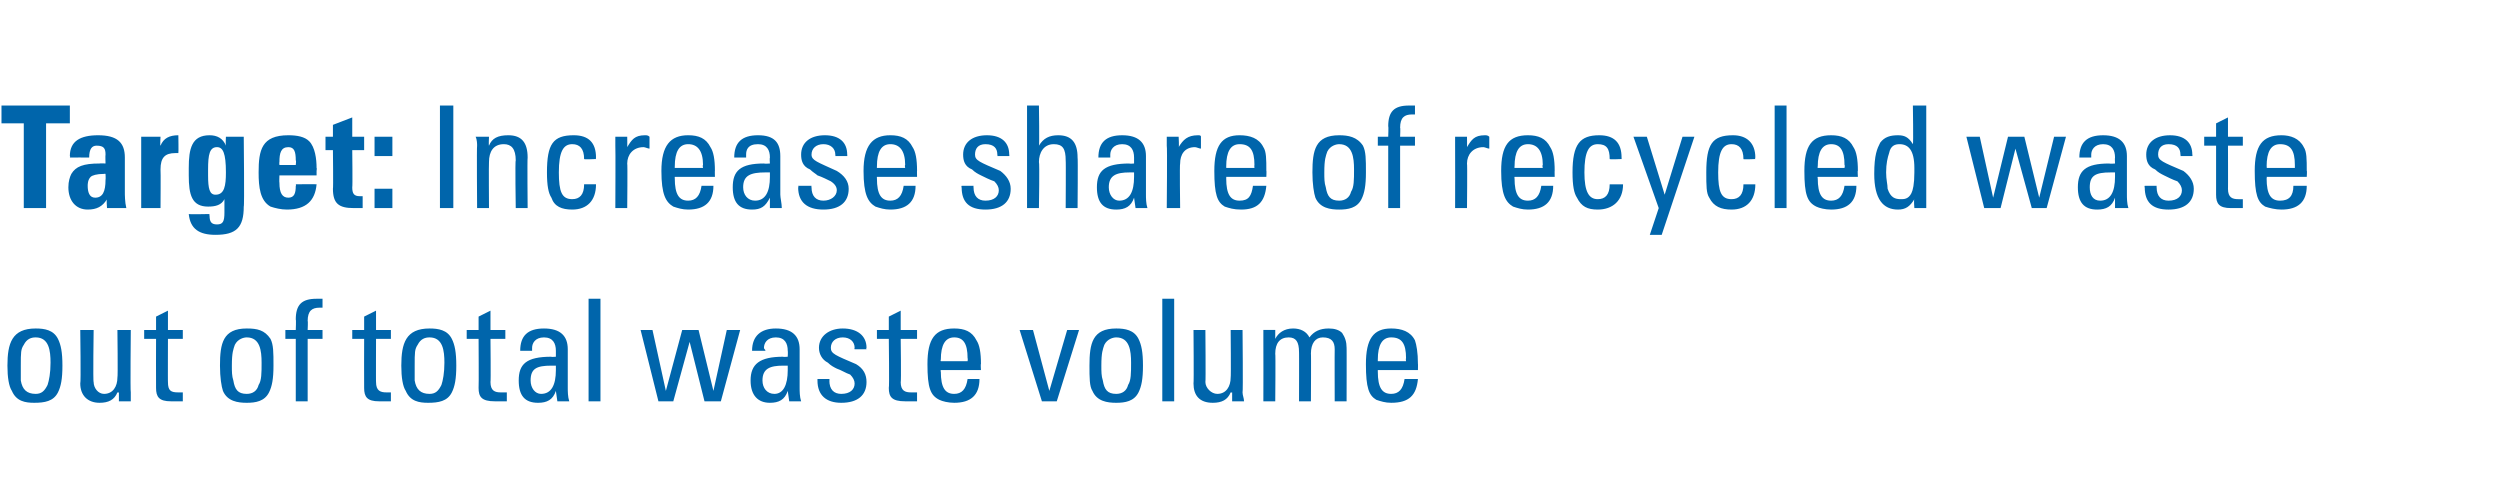
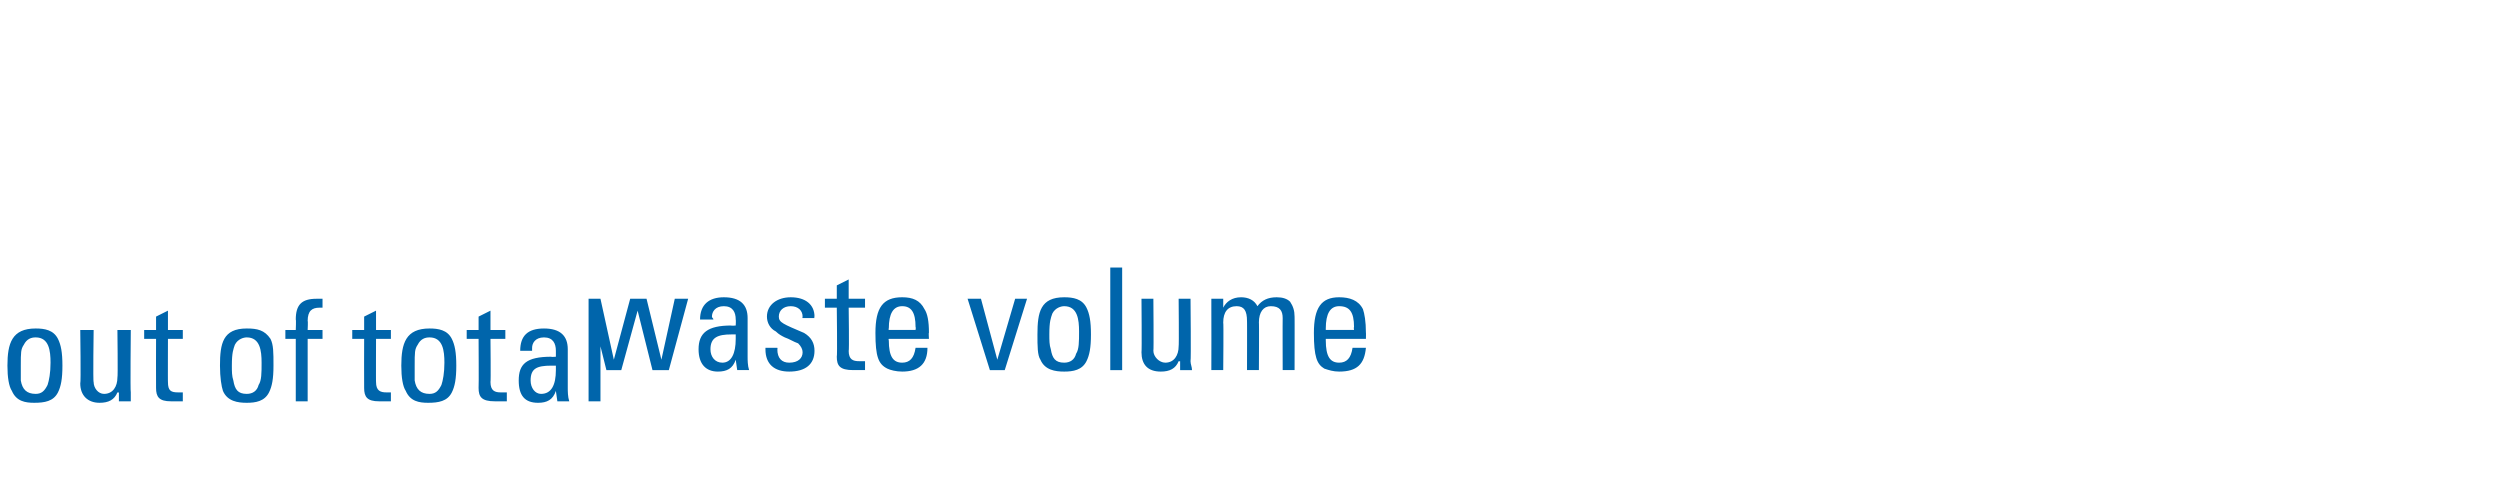
<svg xmlns="http://www.w3.org/2000/svg" version="1.1" width="168.2px" height="32.6px" viewBox="0 -1 168.2 32.6" style="top:-1px">
  <desc>Target: Increase share of recycled waste out of total waste volume</desc>
  <defs />
  <g id="Polygon182264">
-     <path d="m3.9 21.8c.2.4.3.9.3 1.8c0 .9-.1 1.4-.3 1.8c-.3.6-.9.7-1.6.7c-.6 0-1.2-.1-1.5-.8c-.2-.3-.3-.9-.3-1.7c0-1.5.3-2.5 1.9-2.5c.6 0 1.2.1 1.5.7zm-1.5-.1c-.3 0-.6.1-.8.5c-.2.3-.2.5-.2 1.4c0 .4 0 .7 0 1c.1.6.4.9 1 .9c.4 0 .6-.2.8-.6c.1-.3.2-.8.2-1.5c0-.8-.1-1.7-1-1.7zm3.9-.5c0 0-.05 3.52 0 3.5c0 .4.3.8.7.8c.6 0 .9-.5.9-1.1c.04 0 0-3.2 0-3.2l.9 0c0 0-.04 4.18 0 4.2c0 .2 0 .4 0 .6c-.02 0-.8 0-.8 0l0-.6c0 0-.06.02-.1 0c-.2.5-.6.7-1.2.7c-.8 0-1.3-.5-1.3-1.3c.05-.02 0-3.6 0-3.6l.9 0zm5 0l1 0l0 .6l-1 0c0 0-.01 2.94 0 2.9c0 .6.2.7.7.7c.1 0 .2 0 .3 0c0 0 0 .6 0 .6c-.2 0-.5 0-.8 0c-.8 0-1-.3-1-.9c-.01 0 0-3.3 0-3.3l-.8 0l0-.6l.8 0l0-.9l.8-.4l0 1.3zm6.9.6c.2.4.2.9.2 1.8c0 .9-.1 1.4-.3 1.8c-.3.6-.9.7-1.5.7c-.6 0-1.3-.1-1.6-.8c-.1-.3-.2-.9-.2-1.7c0-1.5.2-2.5 1.8-2.5c.7 0 1.2.1 1.6.7zm-1.6-.1c-.2 0-.6.1-.8.5c-.1.3-.2.5-.2 1.4c0 .4 0 .7.1 1c.1.6.3.9.9.9c.4 0 .7-.2.8-.6c.2-.3.2-.8.2-1.5c0-.8-.1-1.7-1-1.7zm5.1-2.6c0 0 0 .6 0 .6c-.1 0-.2 0-.2 0c-.5 0-.8.2-.8.9c.03-.04 0 .6 0 .6l1 0l0 .6l-1 0l0 4.2l-.8 0l0-4.2l-.7 0l0-.6l.7 0c0 0 .03-.72 0-.7c0-1 .4-1.4 1.4-1.4c.1 0 .2 0 .4 0zm3.6 2.1l1 0l0 .6l-1 0c0 0-.01 2.94 0 2.9c0 .6.3.7.7.7c.1 0 .2 0 .3 0c0 0 0 .6 0 .6c-.2 0-.5 0-.8 0c-.8 0-1-.3-1-.9c-.01 0 0-3.3 0-3.3l-.8 0l0-.6l.8 0l0-.9l.8-.4l0 1.3zm5.1.6c.2.4.3.9.3 1.8c0 .9-.1 1.4-.3 1.8c-.3.6-.9.7-1.6.7c-.6 0-1.2-.1-1.5-.8c-.2-.3-.3-.9-.3-1.7c0-1.5.3-2.5 1.9-2.5c.6 0 1.2.1 1.5.7zm-1.5-.1c-.3 0-.6.1-.8.5c-.2.3-.2.5-.2 1.4c0 .4 0 .7 0 1c.1.6.4.9 1 .9c.4 0 .6-.2.8-.6c.1-.3.2-.8.2-1.5c0-.8-.1-1.7-1-1.7zm4.1-.5l1 0l0 .6l-1 0c0 0 .03 2.94 0 2.9c0 .6.3.7.7.7c.1 0 .2 0 .4 0c0 0 0 .6 0 .6c-.3 0-.6 0-.8 0c-.9 0-1.1-.3-1.1-.9c.02 0 0-3.3 0-3.3l-.8 0l0-.6l.8 0l0-.9l.8-.4l0 1.3zm5.2 1.3c0 0 0 2.6 0 2.6c0 .2 0 .6.1.9c-.03 0-.8 0-.8 0l-.1-.7c0 0 0 .01 0 0c-.2.6-.6.8-1.2.8c-.9 0-1.3-.5-1.3-1.5c0-1.1.5-1.6 2.2-1.6c-.04.03.3 0 .3 0c0 0 0-.38 0-.4c0-.5-.2-.9-.8-.9c-.6 0-.8.4-.8.7c0 .1 0 .1 0 .2c0 0-.8 0-.8 0c0-1 .5-1.5 1.6-1.5c1.1 0 1.6.5 1.6 1.4zm-1.8 3c.7 0 1-.6 1-1.6c0-.2 0-.1 0-.3c-.1 0-.2 0-.3 0c-1 0-1.4.2-1.4 1c0 .5.3.9.7.9zm4-6.4l0 6.9l-.8 0l0-6.9l.8 0zm3.5 2.1l.9 4.1l1.1-4.1l1.1 0l1 4.1l.9-4.1l.9 0l-1.3 4.8l-1.1 0l-1-4l-1.1 4l-1 0l-1.2-4.8l.8 0zm9.9 1.3c0 0 0 2.6 0 2.6c0 .2 0 .6.1.9c-.01 0-.8 0-.8 0l-.1-.7c0 0 .03.01 0 0c-.2.6-.6.8-1.2.8c-.8 0-1.3-.5-1.3-1.5c0-1.1.6-1.6 2.2-1.6c-.02.03.3 0 .3 0c0 0 .02-.38 0-.4c0-.5-.2-.9-.8-.9c-.6 0-.8.4-.8.7c0 .1.1.1.1.2c0 0-.9 0-.9 0c0-1 .6-1.5 1.6-1.5c1.1 0 1.6.5 1.6 1.4zm-1.7 3c.6 0 .9-.6.9-1.6c0-.2 0-.1 0-.3c-.1 0-.2 0-.3 0c-.9 0-1.4.2-1.4 1c0 .5.3.9.8.9zm6.2-3.1c-.04.01 0 .1 0 .1l-.8 0c0 0-.03-.06 0-.1c0-.4-.3-.7-.8-.7c-.5 0-.8.3-.8.7c0 .4.3.5 1.7 1.1c.5.3.7.7.7 1.2c0 .9-.6 1.4-1.7 1.4c-1 0-1.6-.5-1.6-1.5c0 .02 0-.1 0-.1l.8 0c0 0 .03.11 0 .1c0 .6.3.9.8.9c.6 0 .9-.3.9-.7c0-.2-.1-.4-.3-.6c-.3-.1-.6-.3-.9-.4c-.2-.1-.4-.2-.6-.4c-.4-.2-.6-.6-.6-1c0-.8.7-1.3 1.6-1.3c1 0 1.6.5 1.6 1.3zm2.3-1.2l1.1 0l0 .6l-1.1 0c0 0 .04 2.94 0 2.9c0 .6.3.7.7.7c.2 0 .3 0 .4 0c0 0 0 .6 0 .6c-.3 0-.6 0-.8 0c-.9 0-1.1-.3-1.1-.9c.04 0 0-3.3 0-3.3l-.8 0l0-.6l.8 0l0-.9l.8-.4l0 1.3zm5.1.7c.2.3.3.8.3 1.6c-.03-.05 0 .4 0 .4l-2.7 0c0 0-.04.07 0 .1c0 1.1.3 1.5.9 1.5c.5 0 .8-.3.9-1c0 0 .8 0 .8 0c0 1.1-.6 1.6-1.7 1.6c-.4 0-.8-.1-1-.2c-.6-.3-.8-.8-.8-2.4c0-1.7.5-2.4 1.8-2.4c.7 0 1.2.2 1.5.8zm-.6 1.4c0 0 .03-.18 0-.2c0-1-.3-1.4-.9-1.4c-.6 0-.9.5-.9 1.5c-.04.02 0 .1 0 .1l1.8 0zm4.4-2.1l1.1 4.1l1.2-4.1l.8 0l-1.5 4.8l-1 0l-1.5-4.8l.9 0zm7.1.6c.2.4.3.9.3 1.8c0 .9-.1 1.4-.3 1.8c-.3.6-.9.7-1.5.7c-.6 0-1.3-.1-1.6-.8c-.2-.3-.2-.9-.2-1.7c0-1.5.2-2.5 1.8-2.5c.6 0 1.2.1 1.5.7zm-1.5-.1c-.2 0-.6.1-.8.5c-.1.3-.2.5-.2 1.4c0 .4 0 .7.1 1c.1.6.3.9.9.9c.4 0 .7-.2.8-.6c.2-.3.2-.8.2-1.5c0-.8-.1-1.7-1-1.7zm3.9-2.6l0 6.9l-.8 0l0-6.9l.8 0zm2.1 2.1c0 0 .03 3.52 0 3.5c0 .4.4.8.8.8c.6 0 .9-.5.9-1.1c.03 0 0-3.2 0-3.2l.8 0c0 0 .04 4.18 0 4.2c0 .2.1.4.1.6c-.04 0-.8 0-.8 0l0-.6c0 0-.07.02-.1 0c-.2.5-.6.7-1.2.7c-.9 0-1.3-.5-1.3-1.3c.03-.02 0-3.6 0-3.6l.8 0zm7 .5c.3-.4.7-.6 1.3-.6c.4 0 .7.1.9.3c.2.3.3.6.3 1c.01-.03 0 3.6 0 3.6l-.8 0c0 0-.01-3.51 0-3.5c0-.5-.2-.8-.8-.8c-.5 0-.8.4-.8 1.1c.02-.05 0 3.2 0 3.2l-.8 0c0 0 .01-3.33 0-3.3c0-.7-.2-1-.7-1c-.6 0-.9.4-.9 1.1c.03-.04 0 3.2 0 3.2l-.8 0c0 0 .01-4.18 0-4.2c0 0 0-.4 0-.6c0 0 .8 0 .8 0c0 0 0 .6 0 .6c.2-.4.6-.7 1.2-.7c.5 0 .9.2 1.1.6zm7.1.2c.1.3.2.8.2 1.6c.01-.05 0 .4 0 .4l-2.7 0c0 0 0 .07 0 .1c0 1.1.3 1.5.9 1.5c.5 0 .8-.3.9-1c0 0 .9 0 .9 0c-.1 1.1-.6 1.6-1.8 1.6c-.4 0-.7-.1-1-.2c-.5-.3-.7-.8-.7-2.4c0-1.7.5-2.4 1.7-2.4c.7 0 1.3.2 1.6.8zm-.6 1.4c0 0-.03-.18 0-.2c0-1-.3-1.4-1-1.4c-.6 0-.9.5-.9 1.5c0 .02 0 .1 0 .1l1.9 0z" stroke="none" fill="#0065ab" />
+     <path d="m3.9 21.8c.2.4.3.9.3 1.8c0 .9-.1 1.4-.3 1.8c-.3.6-.9.7-1.6.7c-.6 0-1.2-.1-1.5-.8c-.2-.3-.3-.9-.3-1.7c0-1.5.3-2.5 1.9-2.5c.6 0 1.2.1 1.5.7zm-1.5-.1c-.3 0-.6.1-.8.5c-.2.3-.2.5-.2 1.4c0 .4 0 .7 0 1c.1.6.4.9 1 .9c.4 0 .6-.2.8-.6c.1-.3.2-.8.2-1.5c0-.8-.1-1.7-1-1.7zm3.9-.5c0 0-.05 3.52 0 3.5c0 .4.3.8.7.8c.6 0 .9-.5.9-1.1c.04 0 0-3.2 0-3.2l.9 0c0 0-.04 4.18 0 4.2c0 .2 0 .4 0 .6c-.02 0-.8 0-.8 0l0-.6c0 0-.06.02-.1 0c-.2.5-.6.7-1.2.7c-.8 0-1.3-.5-1.3-1.3c.05-.02 0-3.6 0-3.6l.9 0zm5 0l1 0l0 .6l-1 0c0 0-.01 2.94 0 2.9c0 .6.2.7.7.7c.1 0 .2 0 .3 0c0 0 0 .6 0 .6c-.2 0-.5 0-.8 0c-.8 0-1-.3-1-.9c-.01 0 0-3.3 0-3.3l-.8 0l0-.6l.8 0l0-.9l.8-.4l0 1.3zm6.9.6c.2.4.2.9.2 1.8c0 .9-.1 1.4-.3 1.8c-.3.6-.9.7-1.5.7c-.6 0-1.3-.1-1.6-.8c-.1-.3-.2-.9-.2-1.7c0-1.5.2-2.5 1.8-2.5c.7 0 1.2.1 1.6.7zm-1.6-.1c-.2 0-.6.1-.8.5c-.1.3-.2.5-.2 1.4c0 .4 0 .7.1 1c.1.6.3.9.9.9c.4 0 .7-.2.8-.6c.2-.3.2-.8.2-1.5c0-.8-.1-1.7-1-1.7zm5.1-2.6c0 0 0 .6 0 .6c-.1 0-.2 0-.2 0c-.5 0-.8.2-.8.9c.03-.04 0 .6 0 .6l1 0l0 .6l-1 0l0 4.2l-.8 0l0-4.2l-.7 0l0-.6l.7 0c0 0 .03-.72 0-.7c0-1 .4-1.4 1.4-1.4c.1 0 .2 0 .4 0zm3.6 2.1l1 0l0 .6l-1 0c0 0-.01 2.94 0 2.9c0 .6.3.7.7.7c.1 0 .2 0 .3 0c0 0 0 .6 0 .6c-.2 0-.5 0-.8 0c-.8 0-1-.3-1-.9c-.01 0 0-3.3 0-3.3l-.8 0l0-.6l.8 0l0-.9l.8-.4l0 1.3zm5.1.6c.2.4.3.9.3 1.8c0 .9-.1 1.4-.3 1.8c-.3.6-.9.7-1.6.7c-.6 0-1.2-.1-1.5-.8c-.2-.3-.3-.9-.3-1.7c0-1.5.3-2.5 1.9-2.5c.6 0 1.2.1 1.5.7zm-1.5-.1c-.3 0-.6.1-.8.5c-.2.3-.2.5-.2 1.4c0 .4 0 .7 0 1c.1.6.4.9 1 .9c.4 0 .6-.2.8-.6c.1-.3.2-.8.2-1.5c0-.8-.1-1.7-1-1.7zm4.1-.5l1 0l0 .6l-1 0c0 0 .03 2.94 0 2.9c0 .6.3.7.7.7c.1 0 .2 0 .4 0c0 0 0 .6 0 .6c-.3 0-.6 0-.8 0c-.9 0-1.1-.3-1.1-.9c.02 0 0-3.3 0-3.3l-.8 0l0-.6l.8 0l0-.9l.8-.4l0 1.3zm5.2 1.3c0 0 0 2.6 0 2.6c0 .2 0 .6.1.9c-.03 0-.8 0-.8 0l-.1-.7c0 0 0 .01 0 0c-.2.6-.6.8-1.2.8c-.9 0-1.3-.5-1.3-1.5c0-1.1.5-1.6 2.2-1.6c-.04.03.3 0 .3 0c0 0 0-.38 0-.4c0-.5-.2-.9-.8-.9c-.6 0-.8.4-.8.7c0 .1 0 .1 0 .2c0 0-.8 0-.8 0c0-1 .5-1.5 1.6-1.5c1.1 0 1.6.5 1.6 1.4zm-1.8 3c.7 0 1-.6 1-1.6c0-.2 0-.1 0-.3c-.1 0-.2 0-.3 0c-1 0-1.4.2-1.4 1c0 .5.3.9.7.9zm4-6.4l0 6.9l-.8 0l0-6.9l.8 0zl.9 4.1l1.1-4.1l1.1 0l1 4.1l.9-4.1l.9 0l-1.3 4.8l-1.1 0l-1-4l-1.1 4l-1 0l-1.2-4.8l.8 0zm9.9 1.3c0 0 0 2.6 0 2.6c0 .2 0 .6.1.9c-.01 0-.8 0-.8 0l-.1-.7c0 0 .03.01 0 0c-.2.6-.6.8-1.2.8c-.8 0-1.3-.5-1.3-1.5c0-1.1.6-1.6 2.2-1.6c-.02.03.3 0 .3 0c0 0 .02-.38 0-.4c0-.5-.2-.9-.8-.9c-.6 0-.8.4-.8.7c0 .1.1.1.1.2c0 0-.9 0-.9 0c0-1 .6-1.5 1.6-1.5c1.1 0 1.6.5 1.6 1.4zm-1.7 3c.6 0 .9-.6.9-1.6c0-.2 0-.1 0-.3c-.1 0-.2 0-.3 0c-.9 0-1.4.2-1.4 1c0 .5.3.9.8.9zm6.2-3.1c-.04.01 0 .1 0 .1l-.8 0c0 0-.03-.06 0-.1c0-.4-.3-.7-.8-.7c-.5 0-.8.3-.8.7c0 .4.3.5 1.7 1.1c.5.3.7.7.7 1.2c0 .9-.6 1.4-1.7 1.4c-1 0-1.6-.5-1.6-1.5c0 .02 0-.1 0-.1l.8 0c0 0 .03.11 0 .1c0 .6.3.9.8.9c.6 0 .9-.3.9-.7c0-.2-.1-.4-.3-.6c-.3-.1-.6-.3-.9-.4c-.2-.1-.4-.2-.6-.4c-.4-.2-.6-.6-.6-1c0-.8.7-1.3 1.6-1.3c1 0 1.6.5 1.6 1.3zm2.3-1.2l1.1 0l0 .6l-1.1 0c0 0 .04 2.94 0 2.9c0 .6.3.7.7.7c.2 0 .3 0 .4 0c0 0 0 .6 0 .6c-.3 0-.6 0-.8 0c-.9 0-1.1-.3-1.1-.9c.04 0 0-3.3 0-3.3l-.8 0l0-.6l.8 0l0-.9l.8-.4l0 1.3zm5.1.7c.2.3.3.8.3 1.6c-.03-.05 0 .4 0 .4l-2.7 0c0 0-.04.07 0 .1c0 1.1.3 1.5.9 1.5c.5 0 .8-.3.9-1c0 0 .8 0 .8 0c0 1.1-.6 1.6-1.7 1.6c-.4 0-.8-.1-1-.2c-.6-.3-.8-.8-.8-2.4c0-1.7.5-2.4 1.8-2.4c.7 0 1.2.2 1.5.8zm-.6 1.4c0 0 .03-.18 0-.2c0-1-.3-1.4-.9-1.4c-.6 0-.9.5-.9 1.5c-.04.02 0 .1 0 .1l1.8 0zm4.4-2.1l1.1 4.1l1.2-4.1l.8 0l-1.5 4.8l-1 0l-1.5-4.8l.9 0zm7.1.6c.2.4.3.9.3 1.8c0 .9-.1 1.4-.3 1.8c-.3.6-.9.7-1.5.7c-.6 0-1.3-.1-1.6-.8c-.2-.3-.2-.9-.2-1.7c0-1.5.2-2.5 1.8-2.5c.6 0 1.2.1 1.5.7zm-1.5-.1c-.2 0-.6.1-.8.5c-.1.3-.2.5-.2 1.4c0 .4 0 .7.1 1c.1.6.3.9.9.9c.4 0 .7-.2.8-.6c.2-.3.2-.8.2-1.5c0-.8-.1-1.7-1-1.7zm3.9-2.6l0 6.9l-.8 0l0-6.9l.8 0zm2.1 2.1c0 0 .03 3.52 0 3.5c0 .4.4.8.8.8c.6 0 .9-.5.9-1.1c.03 0 0-3.2 0-3.2l.8 0c0 0 .04 4.18 0 4.2c0 .2.1.4.1.6c-.04 0-.8 0-.8 0l0-.6c0 0-.07.02-.1 0c-.2.5-.6.7-1.2.7c-.9 0-1.3-.5-1.3-1.3c.03-.02 0-3.6 0-3.6l.8 0zm7 .5c.3-.4.7-.6 1.3-.6c.4 0 .7.1.9.3c.2.3.3.6.3 1c.01-.03 0 3.6 0 3.6l-.8 0c0 0-.01-3.51 0-3.5c0-.5-.2-.8-.8-.8c-.5 0-.8.4-.8 1.1c.02-.05 0 3.2 0 3.2l-.8 0c0 0 .01-3.33 0-3.3c0-.7-.2-1-.7-1c-.6 0-.9.4-.9 1.1c.03-.04 0 3.2 0 3.2l-.8 0c0 0 .01-4.18 0-4.2c0 0 0-.4 0-.6c0 0 .8 0 .8 0c0 0 0 .6 0 .6c.2-.4.6-.7 1.2-.7c.5 0 .9.2 1.1.6zm7.1.2c.1.3.2.8.2 1.6c.01-.05 0 .4 0 .4l-2.7 0c0 0 0 .07 0 .1c0 1.1.3 1.5.9 1.5c.5 0 .8-.3.9-1c0 0 .9 0 .9 0c-.1 1.1-.6 1.6-1.8 1.6c-.4 0-.7-.1-1-.2c-.5-.3-.7-.8-.7-2.4c0-1.7.5-2.4 1.7-2.4c.7 0 1.3.2 1.6.8zm-.6 1.4c0 0-.03-.18 0-.2c0-1-.3-1.4-1-1.4c-.6 0-.9.5-.9 1.5c0 .02 0 .1 0 .1l1.9 0z" stroke="none" fill="#0065ab" />
  </g>
  <g id="Polygon182263">
-     <path d="m4.7 6.1l0 1.2l-1.6 0l0 5.7l-1.5 0l0-5.7l-1.5 0l0-1.2l4.6 0zm3.7 5.8c0 .2 0 .7.1 1.1c-.04 0-1.3 0-1.3 0c0 0-.05-.64 0-.6c-.3.5-.7.7-1.3.7c-.8 0-1.3-.6-1.3-1.5c0-.4.1-.7.2-.9c.3-.5.8-.7 1.9-.7c.03-.02.4 0 .4 0c0 0-.02-.56 0-.6c0-.4-.1-.6-.6-.6c-.3 0-.5.2-.5.8c0-.01-1.3 0-1.3 0c0 0 .04-.08 0-.1c0-1 .7-1.4 1.9-1.4c1.3 0 1.8.5 1.8 1.5c0 0 0 2.3 0 2.3zm-1.3-.8c.02-.04 0-.4 0-.4c0 0-.08-.02-.1 0c-.5 0-.8.1-.9.2c-.2.2-.2.5-.2.6c0 .4.1.8.5.8c.5 0 .7-.4.7-1.2zm4.9-1.8c-.1 0-.2 0-.2 0c-.7 0-1 .3-1 1.1c.02 0 0 2.6 0 2.6l-1.3 0l0-4.8l1.3 0c0 0-.04.62 0 .6c.2-.5.6-.7 1.2-.7c-.04.03 0 0 0 0c0 0 .02 1.2 0 1.2zm3.2-1.1l1.2 0c0 0 .05 4.74 0 4.7c0 1.4-.5 1.9-1.9 1.9c-1.1 0-1.7-.4-1.8-1.4c.04.03 1.4 0 1.4 0c0 0-.04.07 0 .1c0 .4.1.6.5.6c.4 0 .5-.2.5-.8c0 0 0-.9 0-.9c-.2.4-.6.5-1.1.5c-1.1 0-1.3-.8-1.3-2.1c0 0 0-.5 0-.5c0-1.3.2-2.2 1.4-2.2c.5 0 .9.2 1.1.7c-.03-.04 0-.6 0-.6zm-.6.7c-.5 0-.6.5-.6 1.5c0 0 0 .4 0 .4c0 .9.1 1.3.5 1.3c.6 0 .7-.6.7-1.5c0-1.3-.2-1.7-.6-1.7zm4.2 1.9c0 0-.02.49 0 .5c0 .7.2 1 .6 1c.4 0 .5-.3.5-.8c.04-.02 0-.1 0-.1c0 0 1.39-.02 1.4 0c-.1 1.1-.7 1.7-2 1.7c-.4 0-.8-.1-1.1-.2c-.7-.4-.8-1.3-.8-2.3c0-1.5.2-2.5 2-2.5c.6 0 1.1.1 1.4.4c.4.4.5 1.2.5 1.8c.03 0 0 .2 0 .2l0 .3l-2.5 0zm1.1-.7c0 0 .04-.34 0-.3c0-.6-.1-.9-.5-.9c-.5 0-.6.4-.6 1c-.02.03 0 .2 0 .2l1.1 0zm3.8-1.9l.8 0l0 .9l-.8 0c0 0 .03 2.5 0 2.5c0 .4.1.6.5.6c0 0 .1 0 .2 0c0 0 0 .8 0 .8c-.1 0-.4 0-.6 0c-1 0-1.4-.3-1.4-1.3c.03.01 0-2.6 0-2.6l-.5 0l0-.9l.5 0l0-.8l1.3-.5l0 1.3zm2.7 0l0 1.3l-1.2 0l0-1.3l1.2 0zm0 3.5l0 1.3l-1.2 0l0-1.3l1.2 0zm4.1-5.6l0 6.9l-.9 0l0-6.9l.9 0zm5 3.5c-.03.05 0 3.4 0 3.4l-.8 0c0 0-.05-3.24 0-3.2c0-.8-.3-1.1-.8-1.1c-.7 0-1 .5-1 1.2c-.02.04 0 3.1 0 3.1l-.8 0c0 0-.03-4.18 0-4.2c0-.1 0-.4-.1-.6c.05 0 .9 0 .9 0c0 0-.03.62 0 .6c.2-.5.6-.7 1.3-.7c.9 0 1.3.5 1.3 1.5zm4.6 0c-.02.04 0 .1 0 .1c0 0-.83.04-.8 0c0-.7-.3-1-.8-1c-.6 0-.9.5-.9 1.9c0 1.3.2 1.8.9 1.8c.5 0 .8-.3.8-1c0 0 .8 0 .8 0c0 1.1-.6 1.7-1.6 1.7c-.7 0-1.2-.2-1.4-.8c-.2-.3-.3-.8-.3-1.7c0-1.9.4-2.5 1.8-2.5c1 0 1.5.5 1.5 1.5zm3.6-1.4c0 0 0 .8 0 .8c-.1 0-.3-.1-.4-.1c-.7 0-1.1.5-1.1 1.1c.03-.01 0 3 0 3l-.8 0c0 0 .02-4.18 0-4.2c0-.1 0-.3 0-.6c0 0 .8 0 .8 0c0 0 .01.74 0 .7c.3-.5.5-.8 1.2-.8c.1 0 .2 0 .3.1zm4.1.7c.2.3.3.8.3 1.6c-.01-.05 0 .4 0 .4l-2.7 0c0 0-.01.07 0 .1c0 1.1.3 1.5.9 1.5c.5 0 .8-.3.9-1c0 0 .8 0 .8 0c0 1.1-.6 1.6-1.7 1.6c-.4 0-.7-.1-1-.2c-.5-.3-.8-.8-.8-2.4c0-1.7.6-2.4 1.8-2.4c.7 0 1.2.2 1.5.8zm-.5 1.4c0 0-.04-.18 0-.2c0-1-.4-1.4-1-1.4c-.6 0-.9.5-.9 1.5c-.01.02 0 .1 0 .1l1.9 0zm5.2-.8c0 0 0 2.6 0 2.6c0 .2.1.6.1.9c.04 0-.8 0-.8 0l0-.7c0 0-.02.01 0 0c-.3.6-.6.8-1.2.8c-.9 0-1.3-.5-1.3-1.5c0-1.1.5-1.6 2.1-1.6c.04.03.4 0 .4 0c0 0-.03-.38 0-.4c0-.5-.2-.9-.8-.9c-.7 0-.8.4-.8.7c0 .1 0 .1 0 .2c0 0-.8 0-.8 0c0-1 .5-1.5 1.6-1.5c1.1 0 1.5.5 1.5 1.4zm-1.7 3c.7 0 1-.6 1-1.6c0-.2 0-.1 0-.3c-.1 0-.2 0-.3 0c-1 0-1.5.2-1.5 1c0 .5.3.9.8.9zm6.2-3.1c.02.01 0 .1 0 .1l-.8 0c0 0 .02-.06 0-.1c0-.4-.3-.7-.8-.7c-.5 0-.8.3-.8.7c0 .4.4.5 1.7 1.1c.5.3.8.7.8 1.2c0 .9-.6 1.4-1.7 1.4c-1.1 0-1.7-.5-1.7-1.5c.05.02 0-.1 0-.1l.9 0c0 0-.02.11 0 .1c0 .6.3.9.8.9c.5 0 .9-.3.9-.7c0-.2-.1-.4-.4-.6c-.2-.1-.6-.3-.9-.4c-.1-.1-.3-.2-.5-.4c-.5-.2-.6-.6-.6-1c0-.8.6-1.3 1.6-1.3c1 0 1.5.5 1.5 1.3zm4.4-.5c.2.3.3.8.3 1.6c-.01-.05 0 .4 0 .4l-2.7 0c0 0-.01.07 0 .1c0 1.1.3 1.5.9 1.5c.5 0 .8-.3.9-1c0 0 .8 0 .8 0c0 1.1-.6 1.6-1.7 1.6c-.4 0-.7-.1-1-.2c-.5-.3-.8-.8-.8-2.4c0-1.7.6-2.4 1.8-2.4c.7 0 1.2.2 1.5.8zm-.5 1.4c0 0-.04-.18 0-.2c0-1-.4-1.4-1-1.4c-.6 0-.9.5-.9 1.5c-.01.02 0 .1 0 .1l1.9 0zm7-.9c.03.01 0 .1 0 .1l-.8 0c0 0 .03-.06 0-.1c0-.4-.2-.7-.8-.7c-.5 0-.7.3-.7.7c0 .4.3.5 1.7 1.1c.4.3.7.7.7 1.2c0 .9-.6 1.4-1.7 1.4c-1.1 0-1.6-.5-1.6-1.5c-.04.02 0-.1 0-.1l.8 0c0 0-.01.11 0 .1c0 .6.3.9.8.9c.6 0 .9-.3.9-.7c0-.2-.1-.4-.3-.6c-.3-.1-.7-.3-.9-.4c-.2-.1-.4-.2-.6-.4c-.5-.2-.6-.6-.6-1c0-.8.6-1.3 1.6-1.3c1 0 1.5.5 1.5 1.3zm2-3.3c0 0 .04 2.72 0 2.7c.3-.5.7-.7 1.3-.7c.9 0 1.3.5 1.3 1.5c.03-.04 0 3.4 0 3.4l-.8 0c0 0 .02-3.22 0-3.2c0-.8-.2-1.1-.8-1.1c-.7 0-1 .6-1 1.2c.05-.01 0 3.1 0 3.1l-.8 0l0-6.9l.8 0zm7.2 3.4c0 0 0 2.6 0 2.6c0 .2 0 .6.1.9c-.03 0-.8 0-.8 0l-.1-.7c0 0 .01.01 0 0c-.2.6-.6.8-1.2.8c-.9 0-1.3-.5-1.3-1.5c0-1.1.5-1.6 2.2-1.6c-.04.03.3 0 .3 0c0 0 0-.38 0-.4c0-.5-.2-.9-.8-.9c-.6 0-.8.4-.8.7c0 .1 0 .1 0 .2c0 0-.8 0-.8 0c0-1 .5-1.5 1.6-1.5c1.1 0 1.6.5 1.6 1.4zm-1.8 3c.7 0 1-.6 1-1.6c0-.2 0-.1 0-.3c-.1 0-.2 0-.3 0c-.9 0-1.4.2-1.4 1c0 .5.3.9.7.9zm5.5-4.3c0 0 0 .8 0 .8c-.1 0-.3-.1-.4-.1c-.7 0-1 .5-1 1.1c-.04-.01 0 3 0 3l-.9 0c0 0 .04-4.18 0-4.2c0-.1 0-.3 0-.6c.02 0 .8 0 .8 0c0 0 .04.74 0 .7c.3-.5.6-.8 1.3-.8c.1 0 .2 0 .2.1zm4.2.7c.2.3.2.8.2 1.6c.02-.05 0 .4 0 .4l-2.7 0c0 0 .01.07 0 .1c0 1.1.3 1.5.9 1.5c.6 0 .8-.3.9-1c0 0 .9 0 .9 0c-.1 1.1-.6 1.6-1.7 1.6c-.5 0-.8-.1-1.1-.2c-.5-.3-.7-.8-.7-2.4c0-1.7.5-2.4 1.7-2.4c.7 0 1.3.2 1.6.8zm-.6 1.4c0 0-.02-.18 0-.2c0-1-.3-1.4-1-1.4c-.6 0-.9.5-.9 1.5c.01.02 0 .1 0 .1l1.9 0zm7.3-1.5c.2.4.2.9.2 1.8c0 .9-.1 1.4-.3 1.8c-.3.6-.9.7-1.5.7c-.6 0-1.3-.1-1.6-.8c-.1-.3-.2-.9-.2-1.7c0-1.5.2-2.5 1.8-2.5c.6 0 1.2.1 1.6.7zm-1.6-.1c-.2 0-.6.1-.8.5c-.1.3-.2.5-.2 1.4c0 .4 0 .7.1 1c.1.6.3.9.9.9c.4 0 .7-.2.8-.6c.2-.3.2-.8.2-1.5c0-.8-.1-1.7-1-1.7zm5.1-2.6c0 0 0 .6 0 .6c-.1 0-.2 0-.2 0c-.5 0-.8.2-.8.9c.03-.04 0 .6 0 .6l1 0l0 .6l-1 0l0 4.2l-.8 0l0-4.2l-.7 0l0-.6l.7 0c0 0 .03-.72 0-.7c0-1 .4-1.4 1.4-1.4c.1 0 .2 0 .4 0zm5 2.1c0 0 0 .8 0 .8c-.1 0-.3-.1-.4-.1c-.7 0-1.1.5-1.1 1.1c.03-.01 0 3 0 3l-.8 0c0 0 .01-4.18 0-4.2c0-.1 0-.3 0-.6c-.01 0 .8 0 .8 0c0 0 .01.74 0 .7c.3-.5.5-.8 1.2-.8c.1 0 .2 0 .3.1zm4.1.7c.2.3.3.8.3 1.6c-.01-.05 0 .4 0 .4l-2.7 0c0 0-.02.07 0 .1c0 1.1.3 1.5.9 1.5c.5 0 .8-.3.9-1c0 0 .8 0 .8 0c0 1.1-.6 1.6-1.7 1.6c-.4 0-.7-.1-1-.2c-.5-.3-.8-.8-.8-2.4c0-1.7.5-2.4 1.8-2.4c.7 0 1.2.2 1.5.8zm-.5 1.4c0 0-.05-.18 0-.2c0-1-.4-1.4-1-1.4c-.6 0-.9.5-.9 1.5c-.02.02 0 .1 0 .1l1.9 0zm5.3-.7c.01.04 0 .1 0 .1c0 0-.79.04-.8 0c0-.7-.2-1-.8-1c-.6 0-.9.5-.9 1.9c0 1.3.3 1.8.9 1.8c.5 0 .8-.3.8-1c0 0 .9 0 .9 0c0 1.1-.7 1.7-1.7 1.7c-.7 0-1.1-.2-1.4-.8c-.2-.3-.3-.8-.3-1.7c0-1.9.5-2.5 1.8-2.5c1 0 1.5.5 1.5 1.5zm1.7-1.4l1.2 3.9l1.2-3.9l.8 0l-2.2 6.6l-.8 0l.6-1.8l-1.7-4.8l.9 0zm7.3 1.4c-.04.04 0 .1 0 .1c0 0-.84.04-.8 0c0-.7-.3-1-.8-1c-.6 0-.9.5-.9 1.9c0 1.3.2 1.8.9 1.8c.5 0 .8-.3.8-1c0 0 .8 0 .8 0c0 1.1-.6 1.7-1.6 1.7c-.7 0-1.2-.2-1.5-.8c-.2-.3-.2-.8-.2-1.7c0-1.9.4-2.5 1.8-2.5c.9 0 1.5.5 1.5 1.5zm2.1-3.5l0 6.9l-.8 0l0-6.9l.8 0zm4.5 2.8c.2.3.3.8.3 1.6c-.03-.05 0 .4 0 .4l-2.7 0c0 0-.03.07 0 .1c0 1.1.3 1.5.9 1.5c.5 0 .8-.3.9-1c0 0 .8 0 .8 0c0 1.1-.6 1.6-1.7 1.6c-.4 0-.8-.1-1-.2c-.6-.3-.8-.8-.8-2.4c0-1.7.5-2.4 1.8-2.4c.7 0 1.2.2 1.5.8zm-.6 1.4c0 0 .04-.18 0-.2c0-1-.3-1.4-.9-1.4c-.6 0-.9.5-.9 1.5c-.03.02 0 .1 0 .1l1.8 0zm5.5-4.2l0 6.9l-.8 0c0 0-.05-.57 0-.6c-.3.5-.6.7-1.1.7c-1 0-1.6-.7-1.6-2.4c0-1.3.2-1.7.4-2.1c.3-.4.7-.5 1.2-.5c.4 0 .7.1 1 .6c.04-.01 0-2.6 0-2.6l.9 0zm-2.6 5.6c.2.6.5.7.9.7c.2 0 .5 0 .7-.4c.1-.2.2-.6.2-1.4c0 0 0-.3 0-.3c0-1.2-.4-1.6-1-1.6c-.3 0-.6.1-.7.6c-.1.3-.2.7-.2 1.3c0 .5.1.8.1 1.1zm6.2-3.5l.9 4.1l1-4.1l1.1 0l1 4.1l1-4.1l.8 0l-1.3 4.8l-1 0l-1.1-4l-1 4l-1.1 0l-1.2-4.8l.9 0zm9.9 1.3c0 0 0 2.6 0 2.6c0 .2 0 .6.1.9c-.05 0-.9 0-.9 0l0-.7c0 0-.01.01 0 0c-.2.6-.6.8-1.2.8c-.9 0-1.3-.5-1.3-1.5c0-1.1.5-1.6 2.1-1.6c.05.03.4 0 .4 0c0 0-.02-.38 0-.4c0-.5-.2-.9-.8-.9c-.6 0-.8.4-.8.7c0 .1 0 .1 0 .2c0 0-.8 0-.8 0c0-1 .5-1.5 1.6-1.5c1.1 0 1.6.5 1.6 1.4zm-1.8 3c.7 0 1-.6 1-1.6c0-.2 0-.1 0-.3c-.1 0-.2 0-.3 0c-1 0-1.4.2-1.4 1c0 .5.2.9.7.9zm6.2-3.1c.03.01 0 .1 0 .1l-.8 0c0 0 .03-.06 0-.1c0-.4-.2-.7-.8-.7c-.5 0-.7.3-.7.7c0 .4.3.5 1.7 1.1c.4.3.7.7.7 1.2c0 .9-.6 1.4-1.7 1.4c-1.1 0-1.6-.5-1.6-1.5c-.04.02 0-.1 0-.1l.8 0c0 0-.01.11 0 .1c0 .6.3.9.8.9c.6 0 .9-.3.9-.7c0-.2-.1-.4-.3-.6c-.3-.1-.7-.3-.9-.4c-.2-.1-.4-.2-.6-.4c-.5-.2-.6-.6-.6-1c0-.8.6-1.3 1.6-1.3c1 0 1.5.5 1.5 1.3zm2.4-1.2l1 0l0 .6l-1 0c0 0 .01 2.94 0 2.9c0 .6.3.7.7.7c.1 0 .2 0 .3 0c0 0 0 .6 0 .6c-.2 0-.5 0-.8 0c-.8 0-1-.3-1-.9c0 0 0-3.3 0-3.3l-.8 0l0-.6l.8 0l0-.9l.8-.4l0 1.3zm5.1.7c.2.3.2.8.2 1.6c.03-.05 0 .4 0 .4l-2.7 0c0 0 .03.07 0 .1c0 1.1.3 1.5.9 1.5c.6 0 .9-.3.9-1c0 0 .9 0 .9 0c0 1.1-.6 1.6-1.7 1.6c-.4 0-.8-.1-1.1-.2c-.5-.3-.7-.8-.7-2.4c0-1.7.5-2.4 1.8-2.4c.6 0 1.2.2 1.5.8zm-.6 1.4c0 0 0-.18 0-.2c0-1-.3-1.4-1-1.4c-.6 0-.9.5-.9 1.5c.03.02 0 .1 0 .1l1.9 0z" stroke="none" fill="#0065ab" />
-   </g>
+     </g>
</svg>